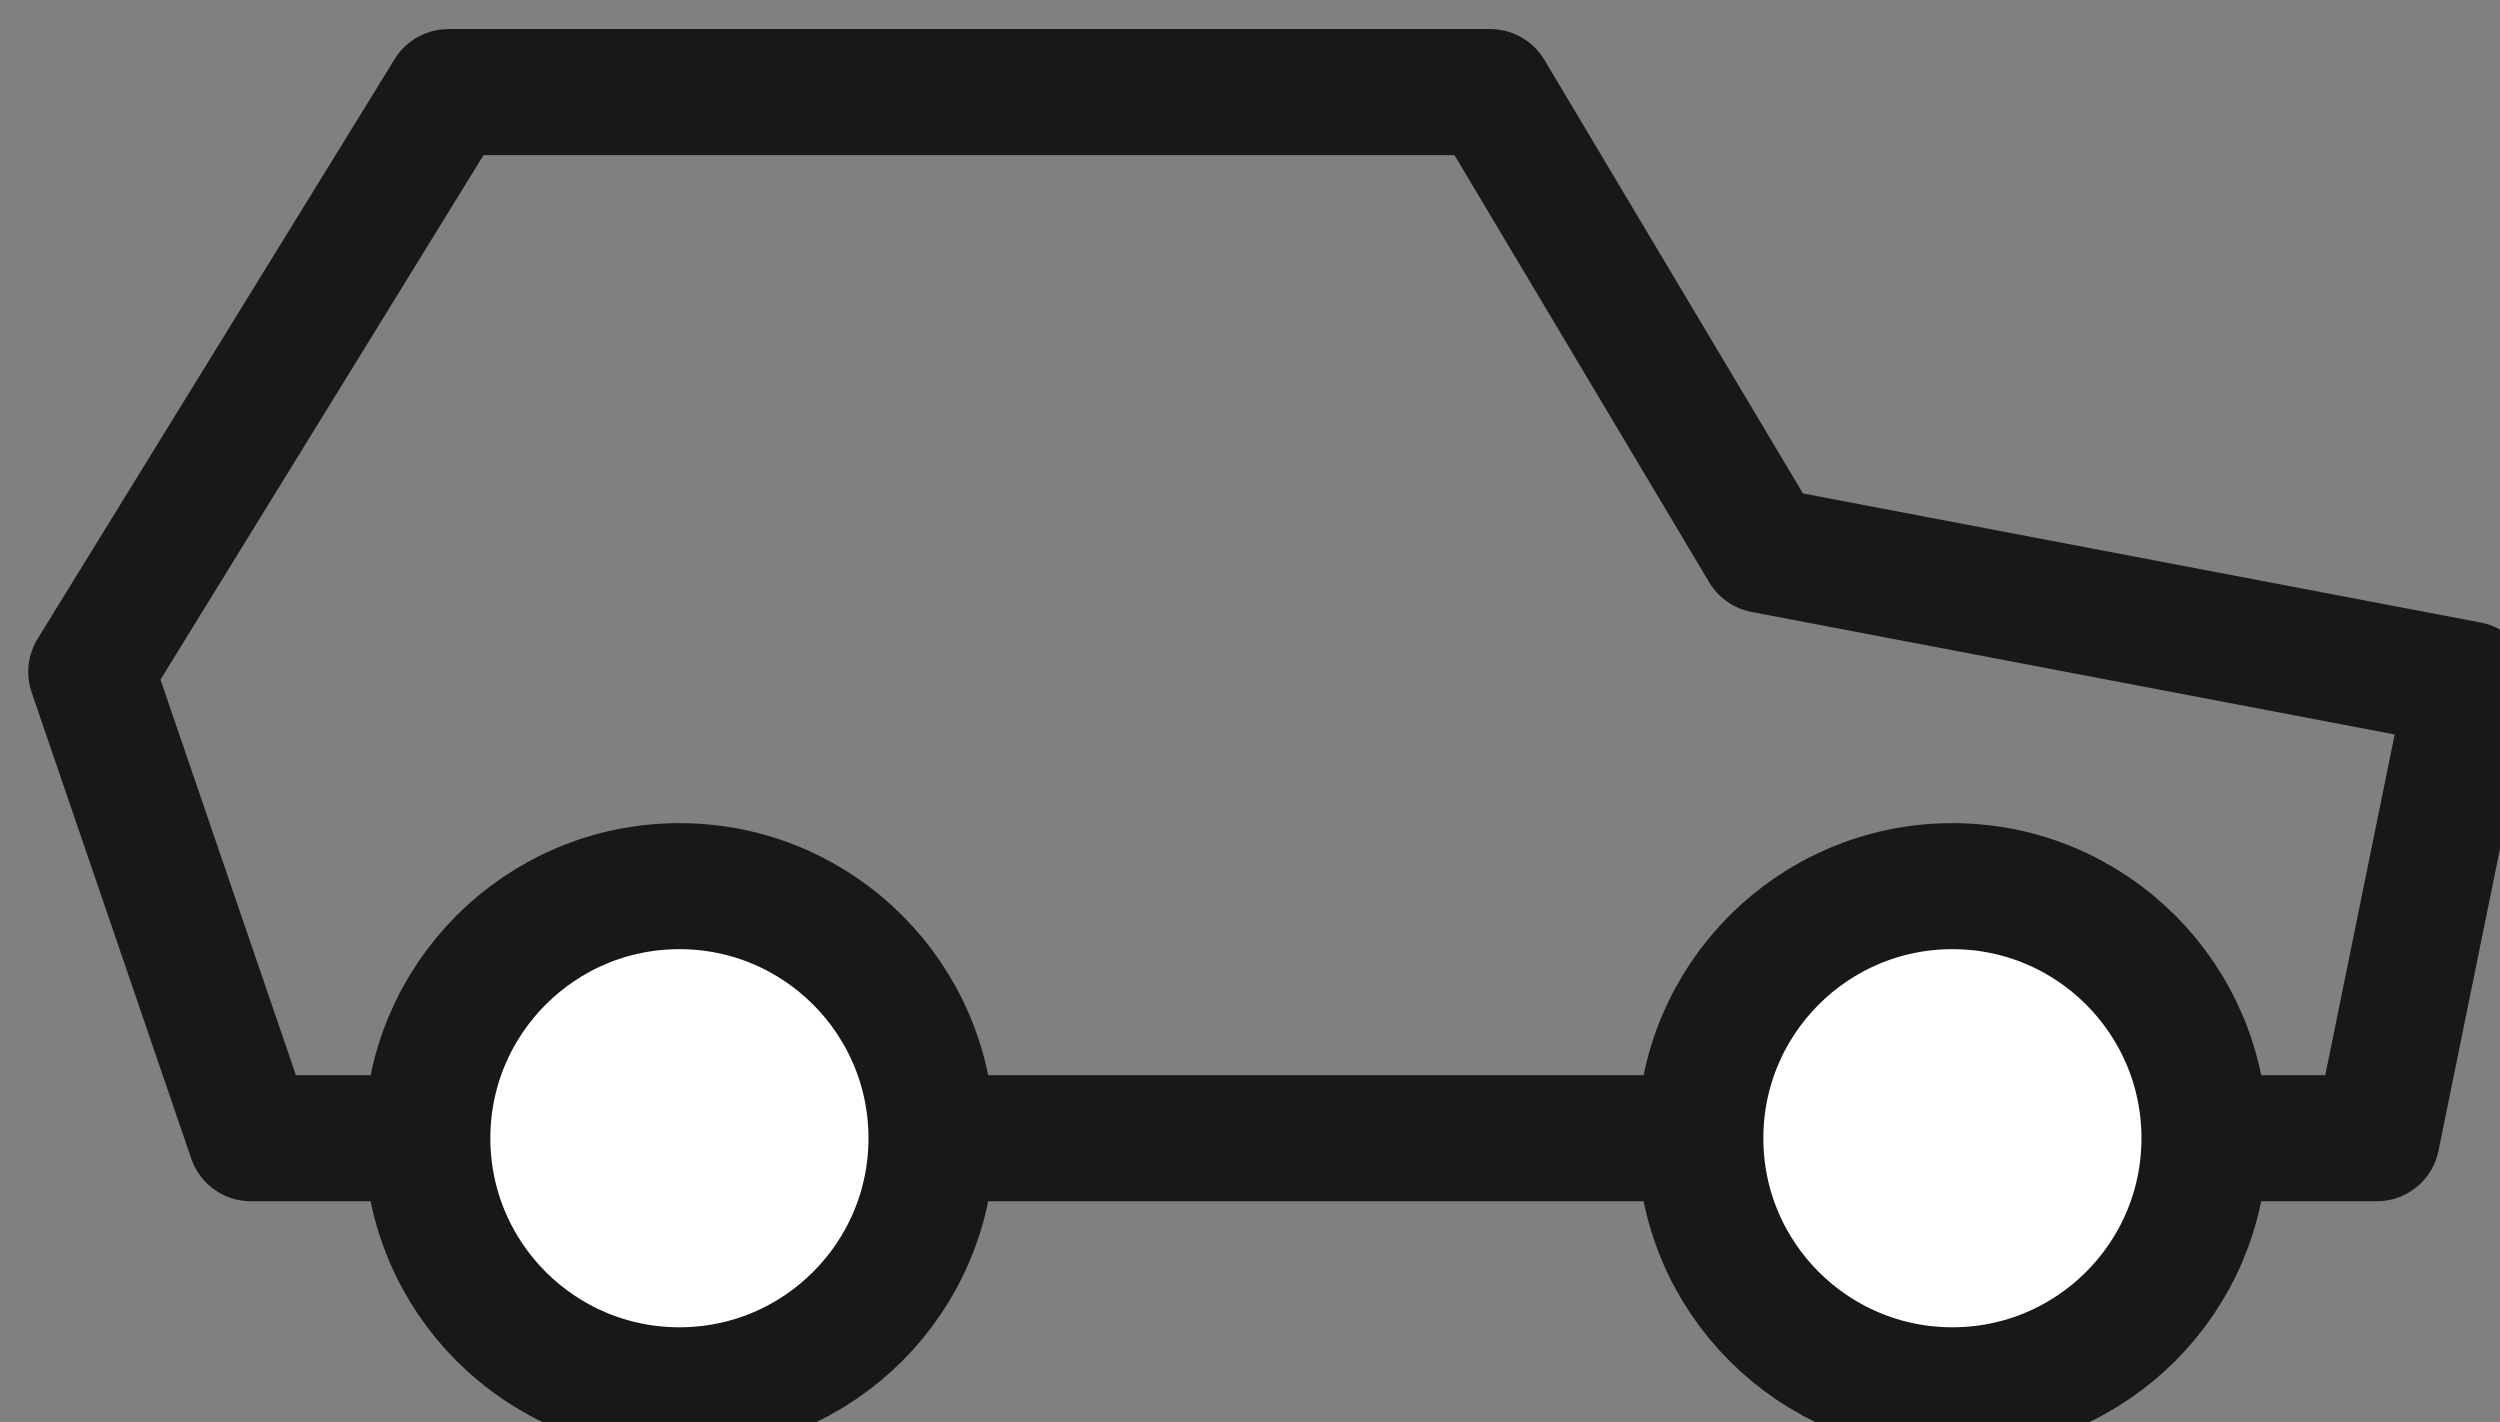
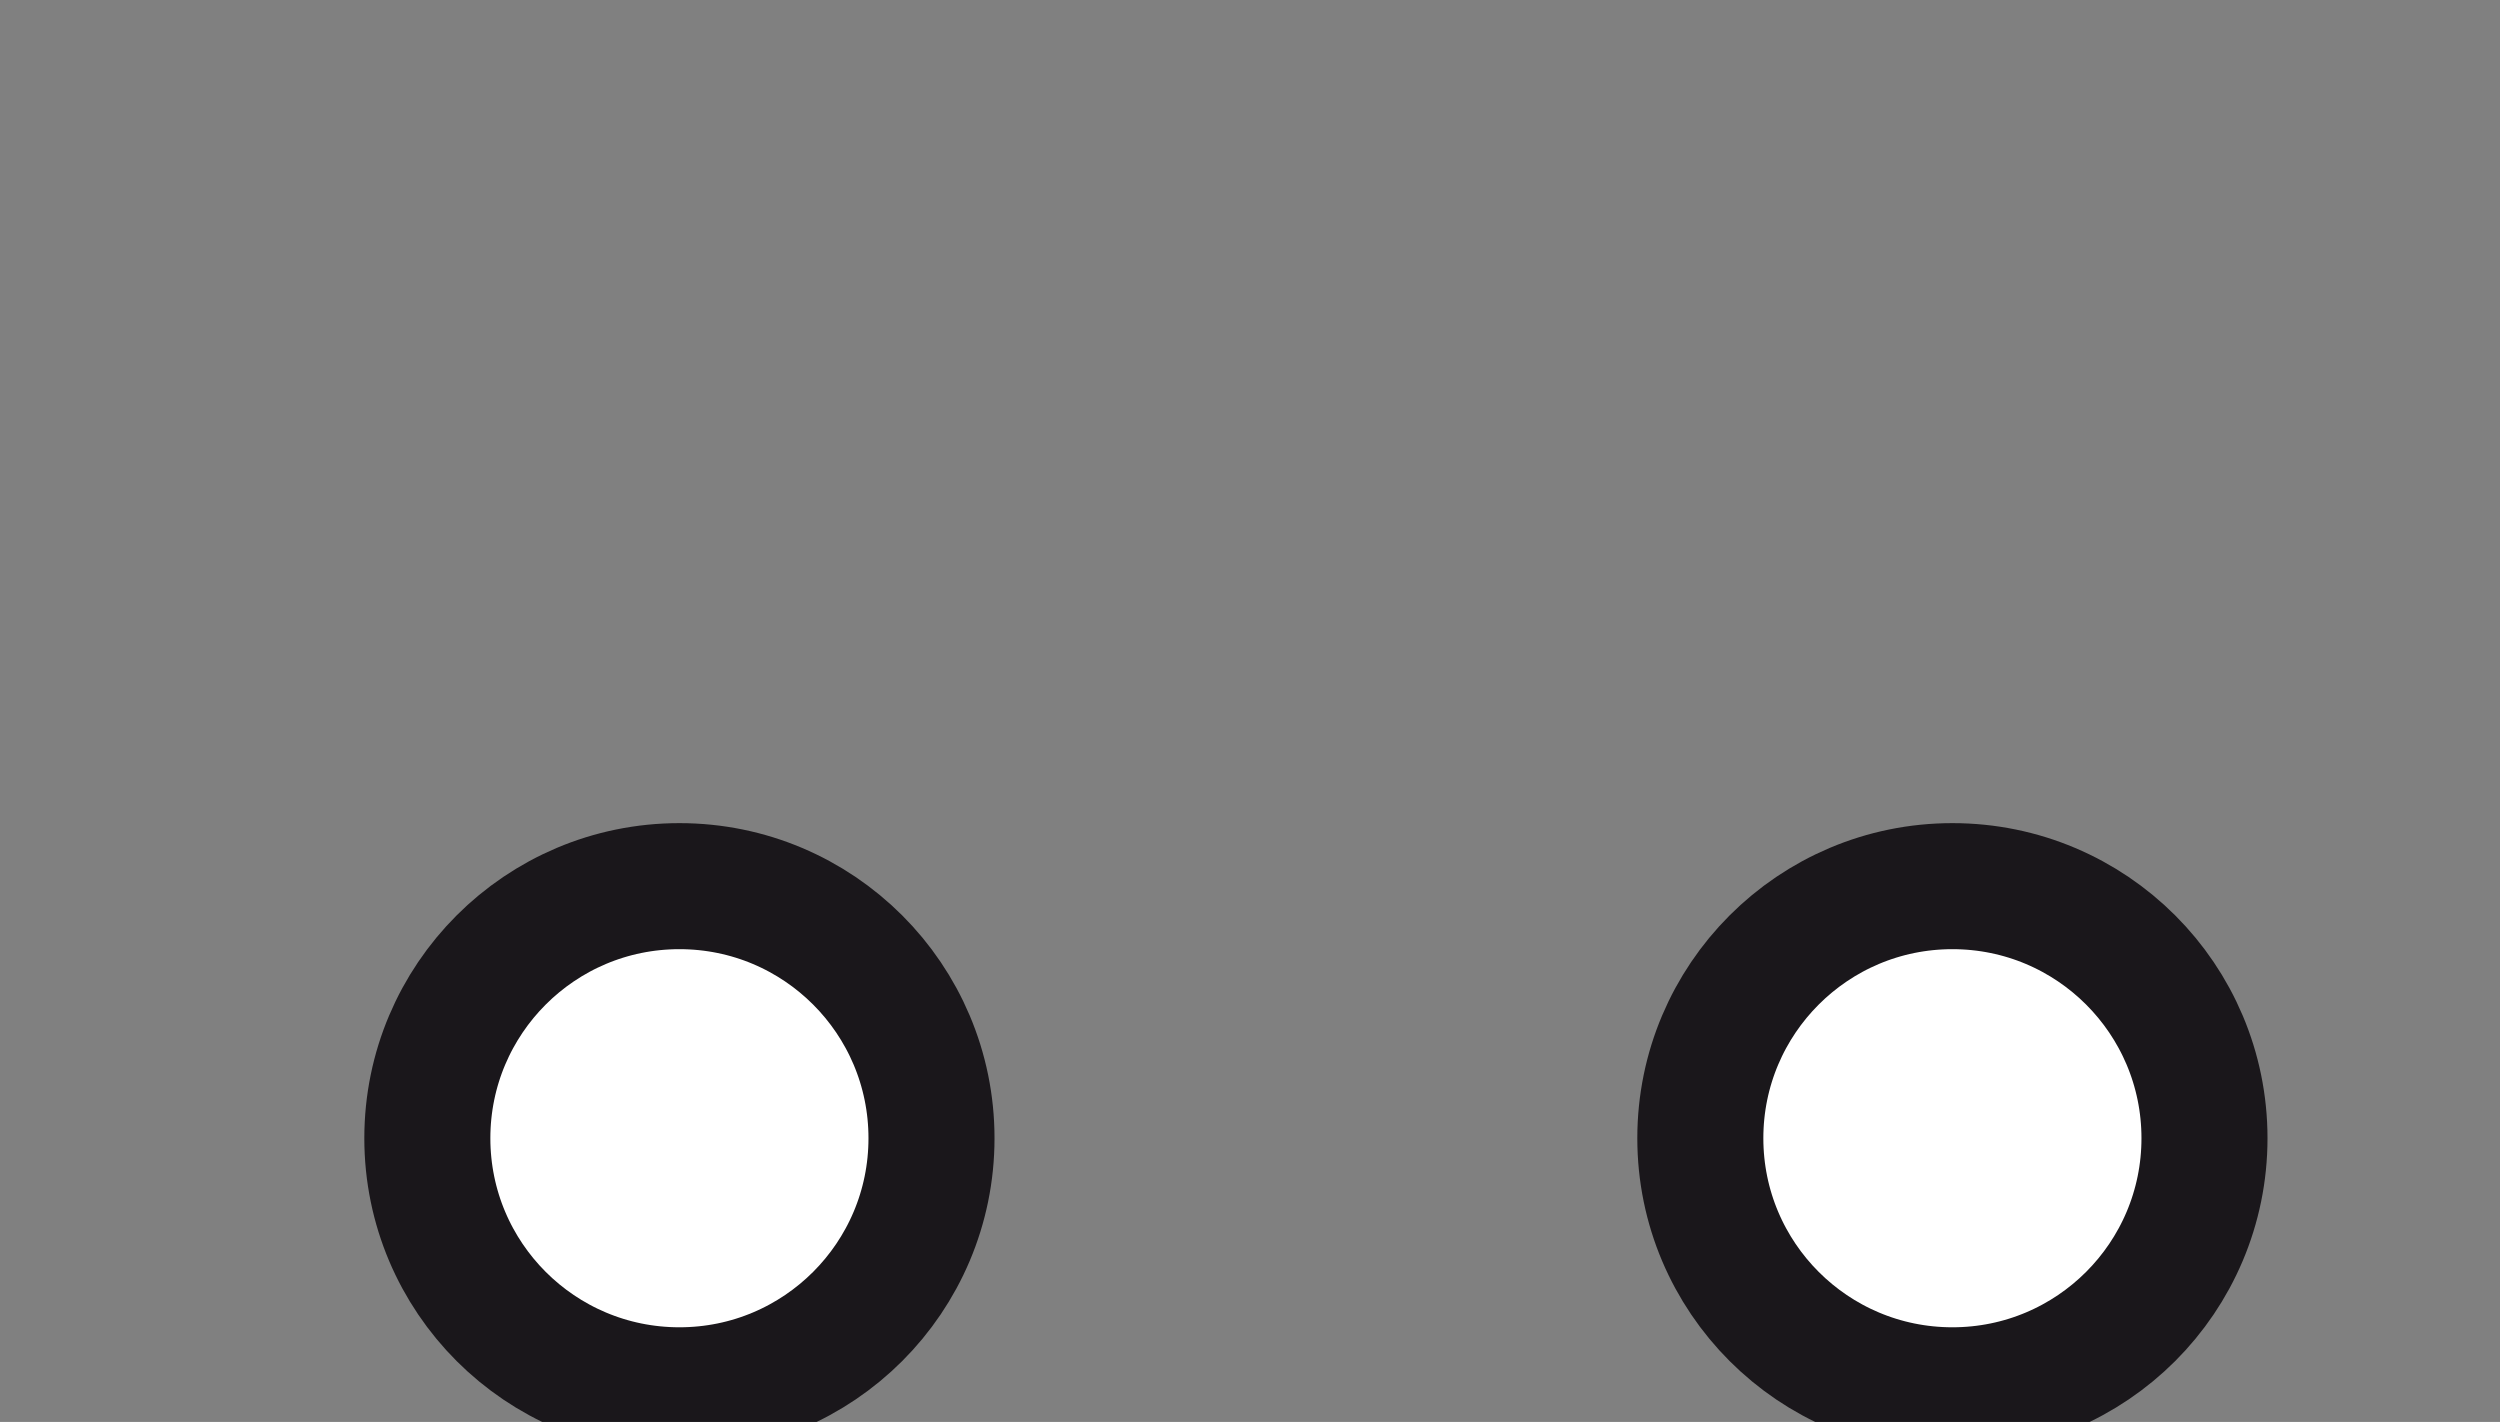
<svg xmlns="http://www.w3.org/2000/svg" xmlns:ns1="http://www.inkscape.org/namespaces/inkscape" xmlns:ns2="http://sodipodi.sourceforge.net/DTD/sodipodi-0.dtd" width="15.769mm" height="8.969mm" viewBox="0 0 15.769 8.969" version="1.1" id="svg1009" ns1:version="0.92.2 5c3e80d, 2017-08-06">
  <rect x="0" y="0" width="15.769" height="8.969" fill="#808080" stroke="none" />
  <defs id="defs1003" />
  <ns2:namedview id="base" pagecolor="#ffffff" bordercolor="#666666" borderopacity="1.0" ns1:pageopacity="0.0" ns1:pageshadow="2" ns1:zoom="2.8" ns1:cx="105.76954" ns1:cy="-50.294814" ns1:document-units="mm" ns1:current-layer="layer1" showgrid="false" ns1:window-width="1920" ns1:window-height="1140" ns1:window-x="1366" ns1:window-y="0" ns1:window-maximized="1" />
  <g ns1:label="Layer 1" ns1:groupmode="layer" id="layer1" transform="translate(-104.31,-63.043)">
    <g id="g812" transform="matrix(0.265,0,0,0.265,-8.508,-53.188)">
-       <polygon class="st78" points="427.9,454.6 436.4,440.8 461.2,440.8 467.7,451.7 484.5,454.9 482.3,465.7 434.8,465.7 431.7,465.7 " id="polygon806" style="fill:none;stroke:#1a171b;stroke-width:3;stroke-linejoin:round;stroke-miterlimit:10" />
      <circle class="st79" cx="441.9" cy="465.7" r="6" id="circle808" style="fill:#ffffff;stroke:#1a171b;stroke-width:3;stroke-linejoin:round;stroke-miterlimit:10" />
      <circle class="st79" cx="472.2" cy="465.7" r="6" id="circle810" style="fill:#ffffff;stroke:#1a171b;stroke-width:3;stroke-linejoin:round;stroke-miterlimit:10" />
    </g>
  </g>
</svg>